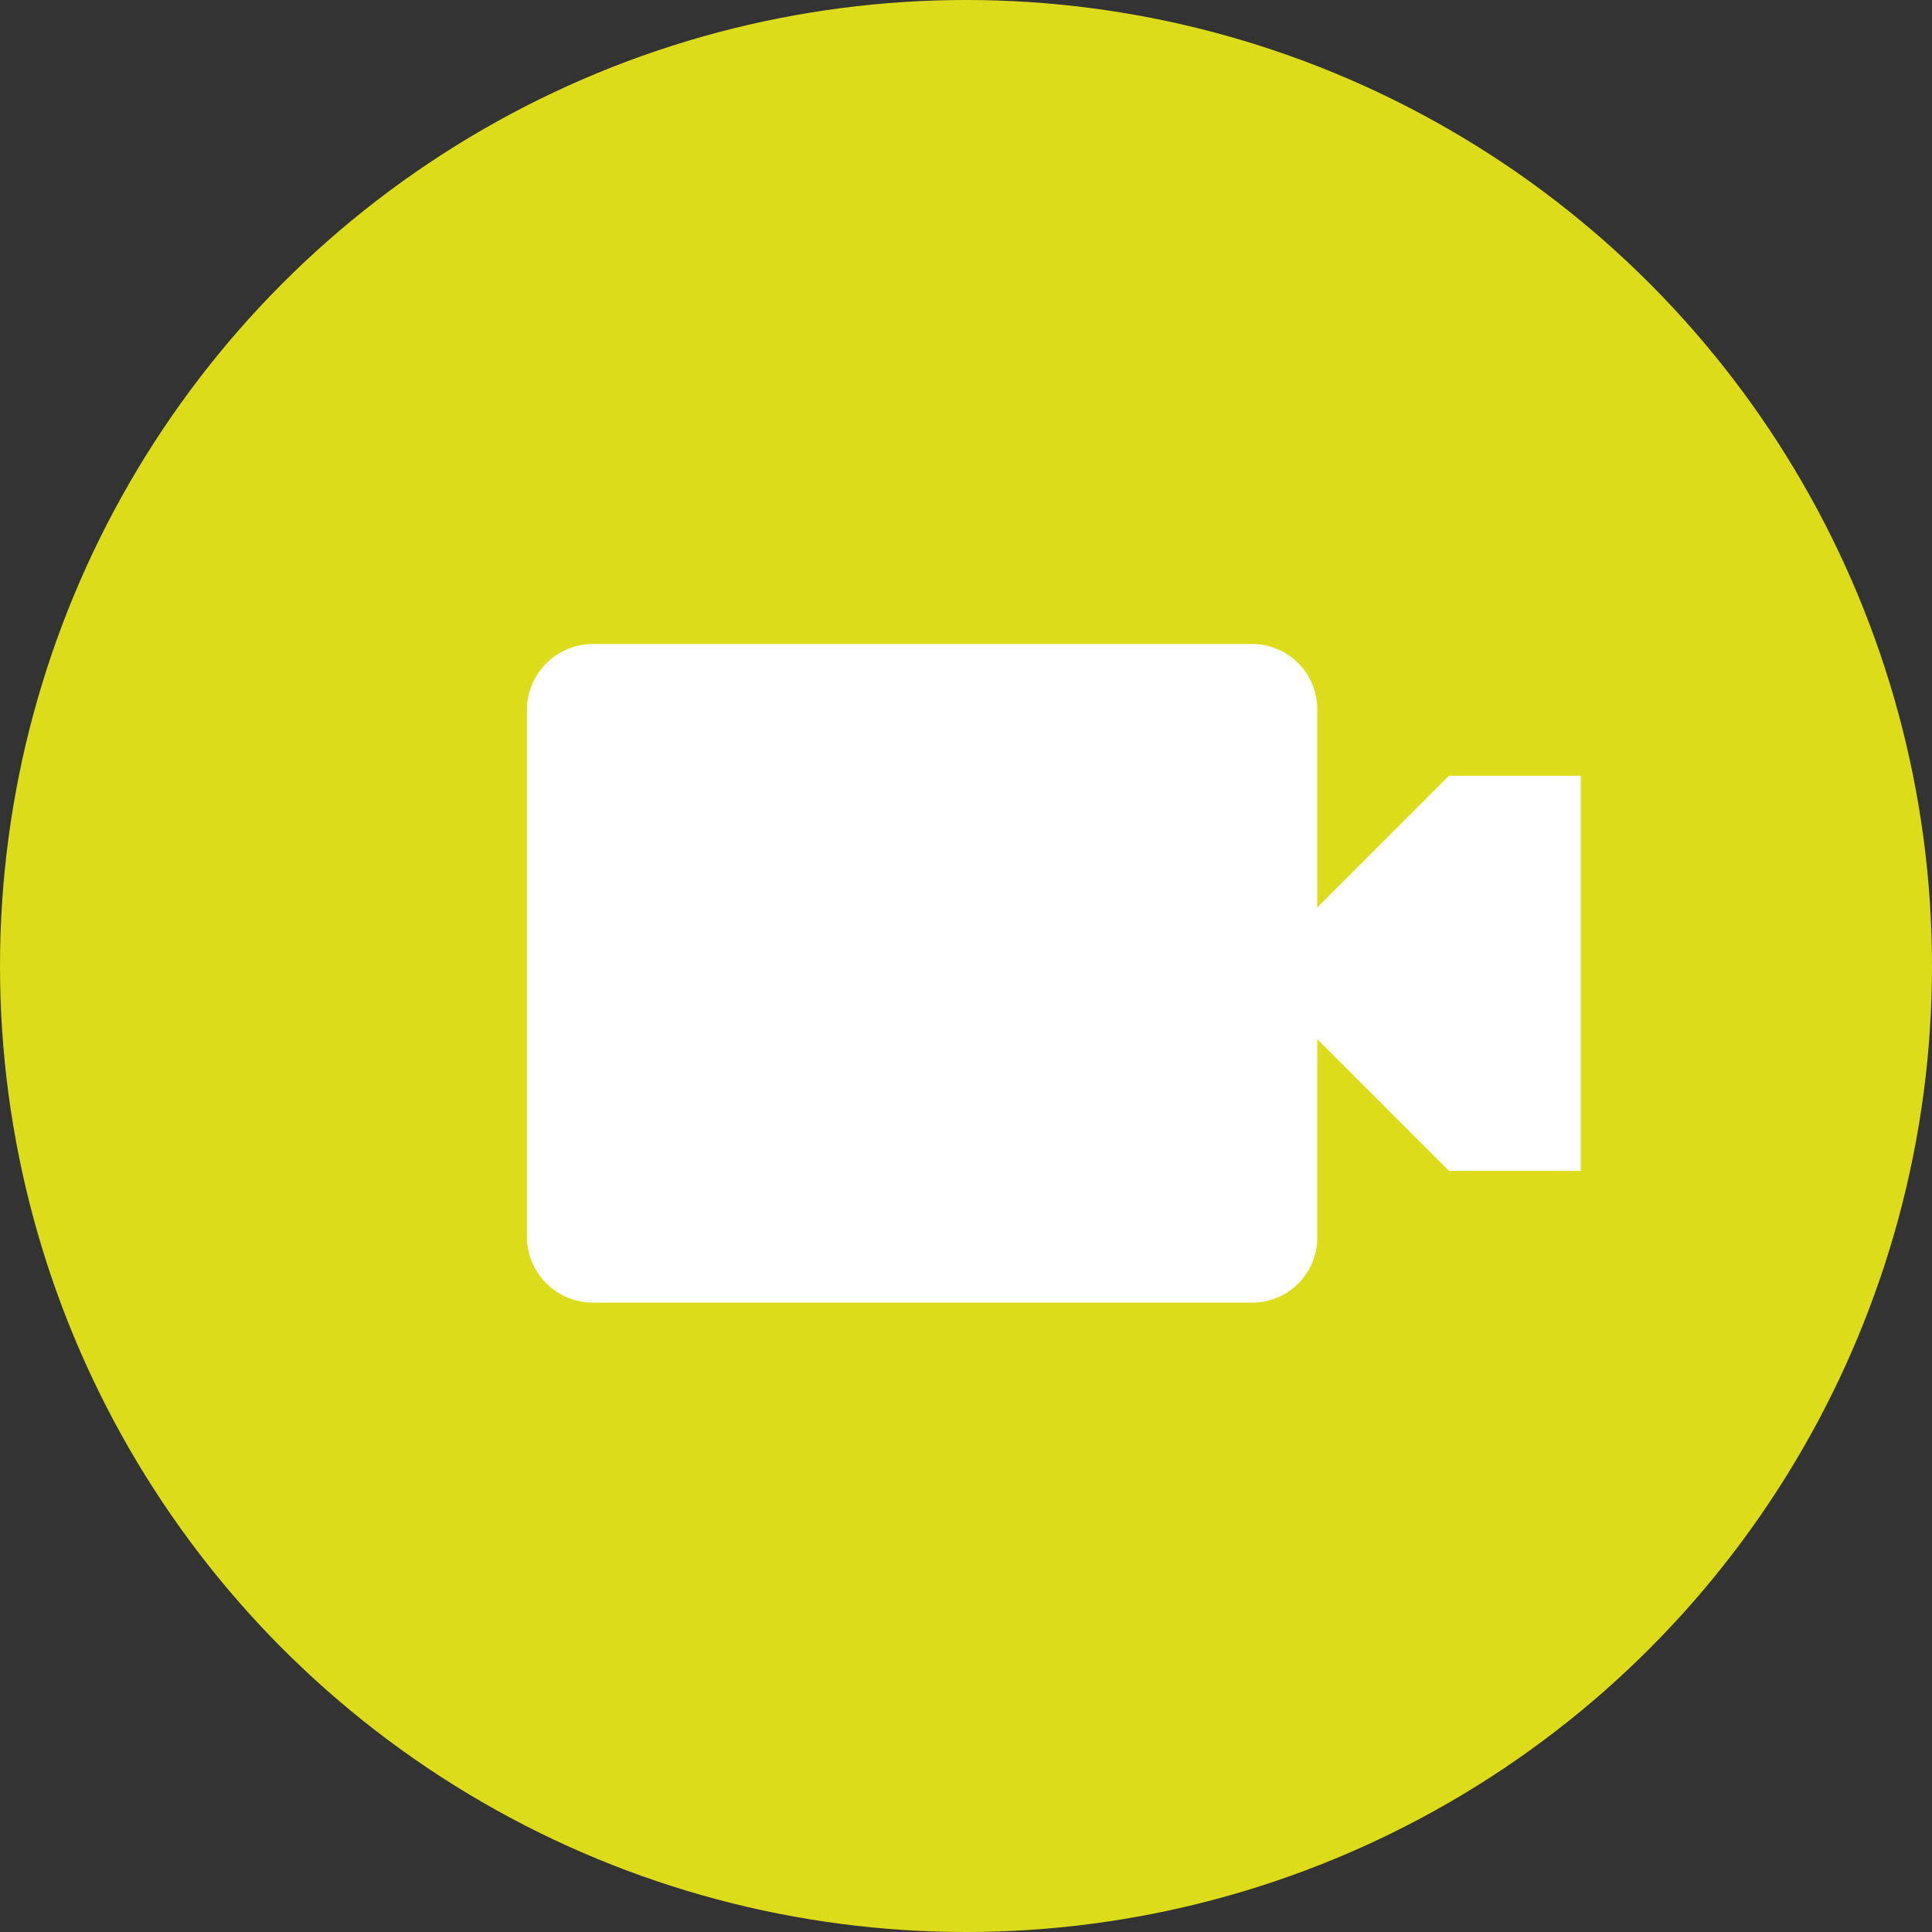
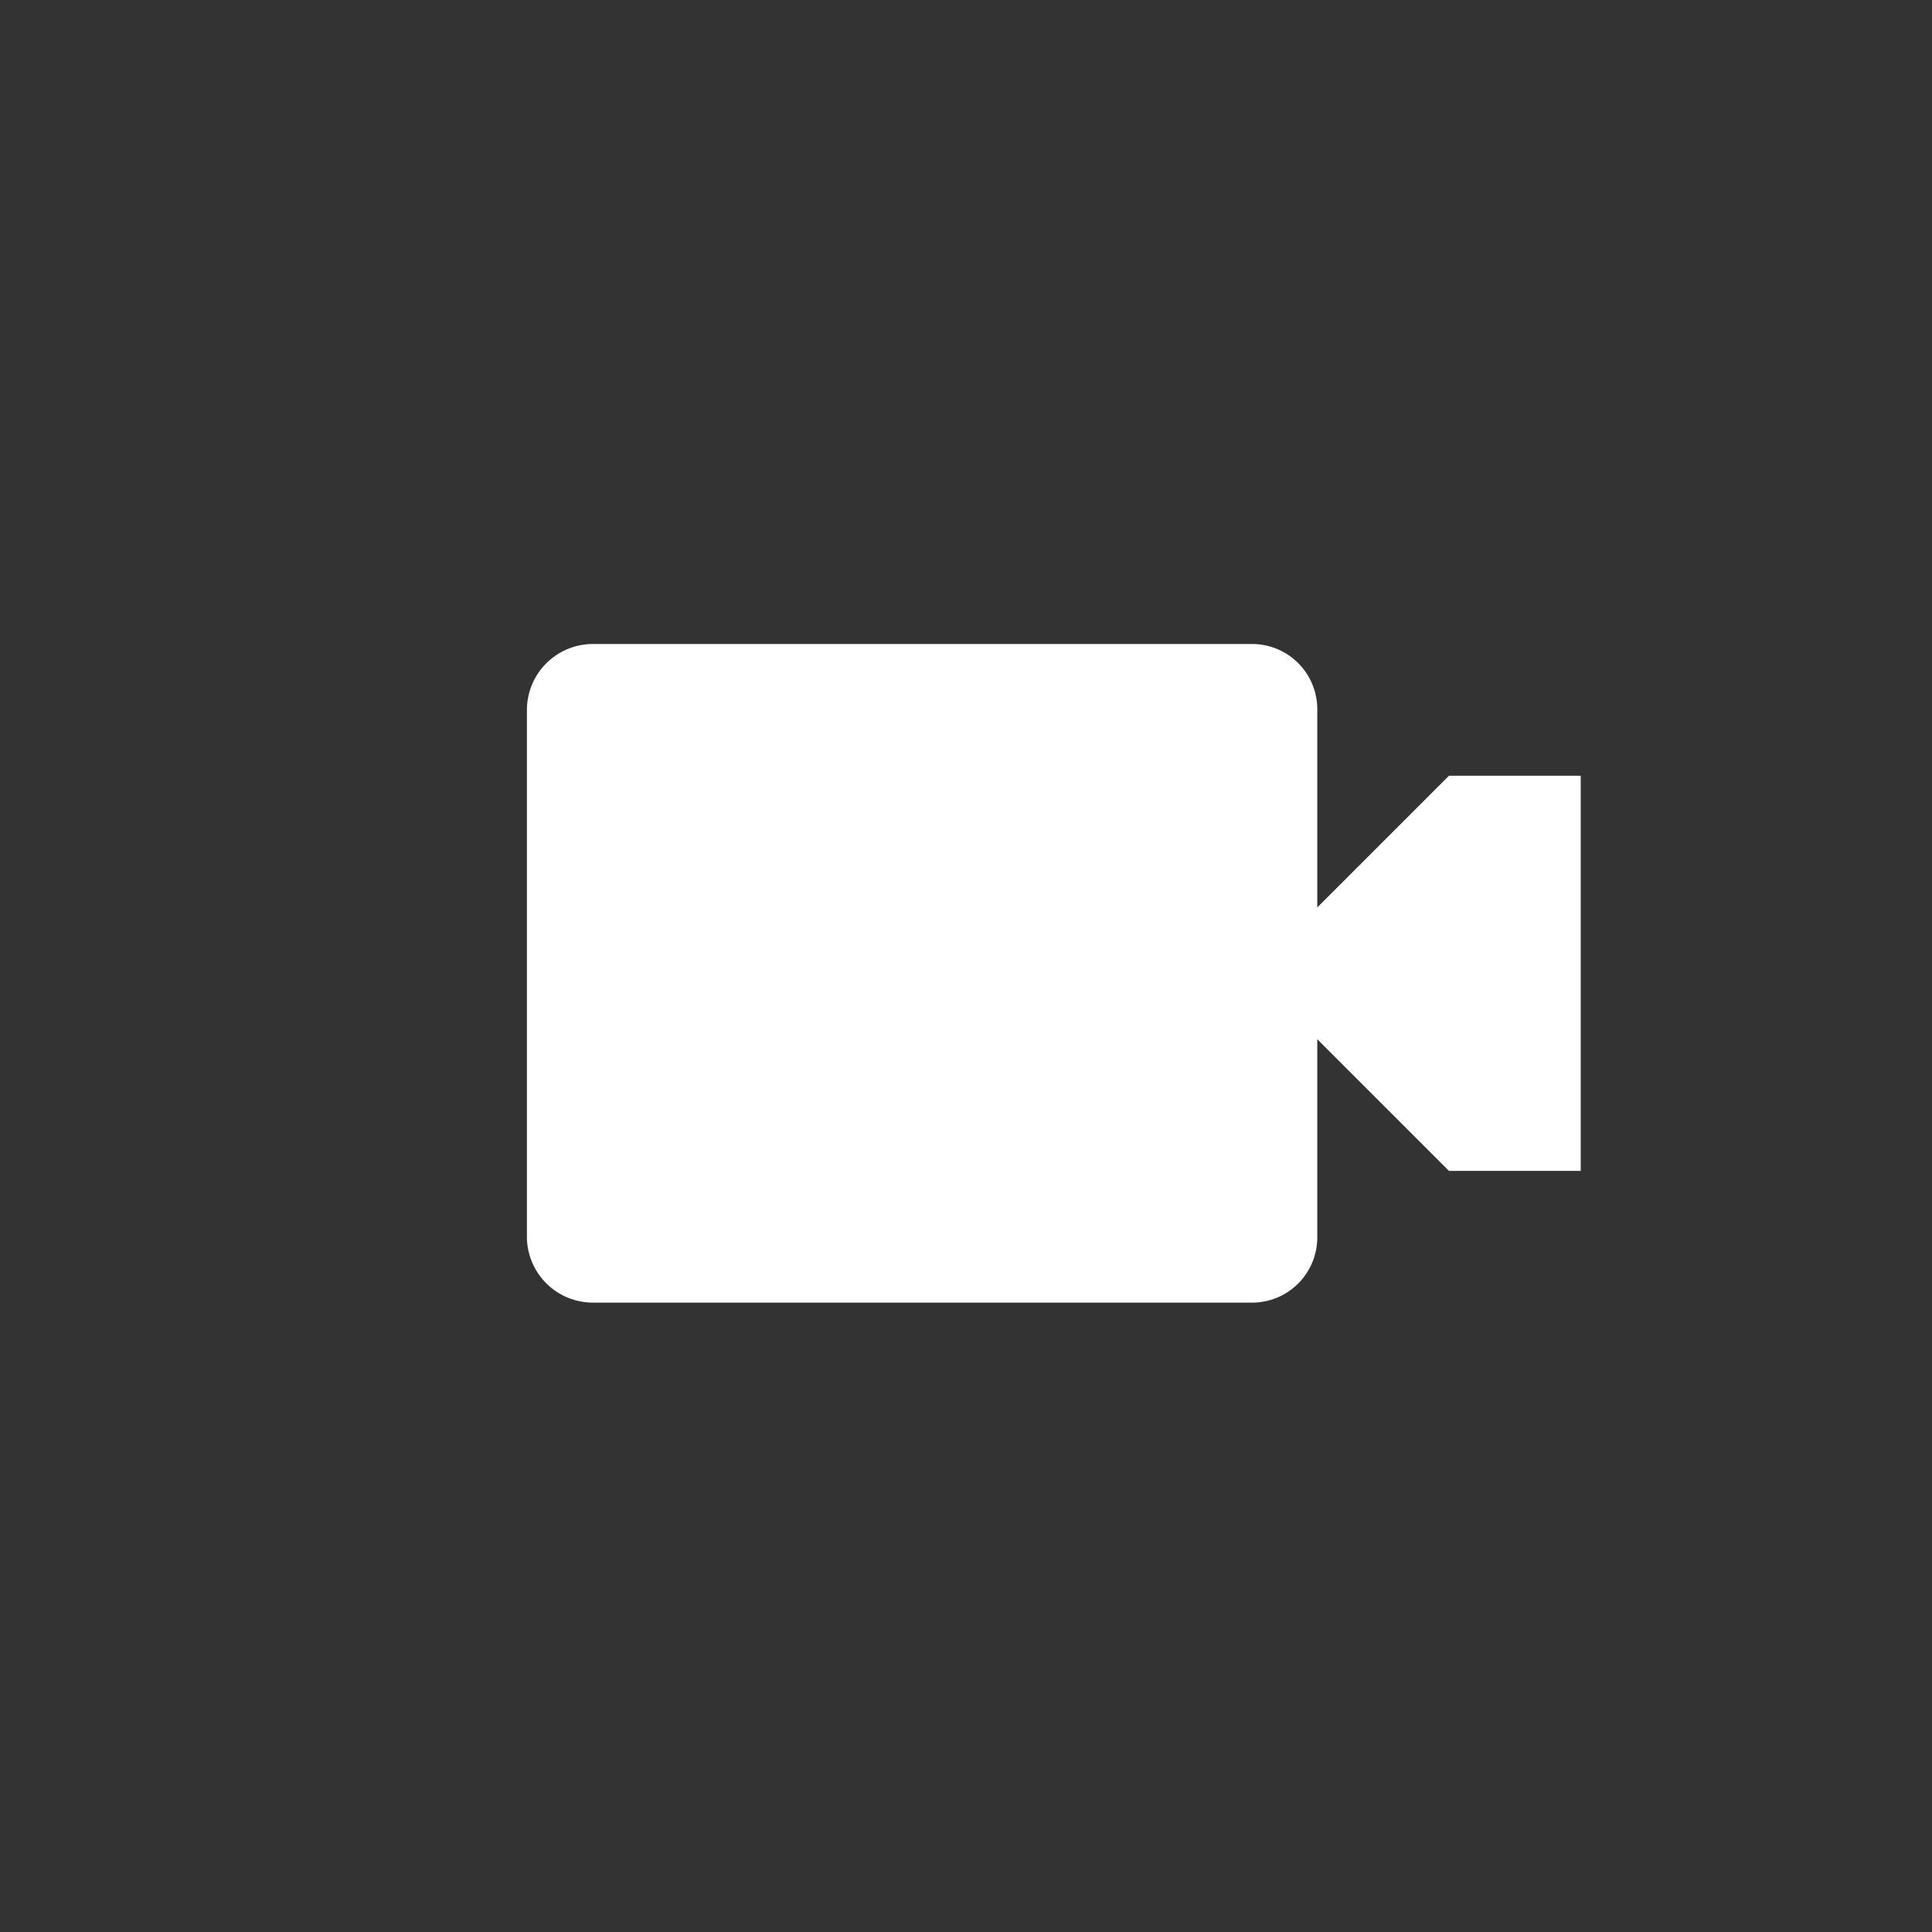
<svg xmlns="http://www.w3.org/2000/svg" width="66" height="66" viewBox="0 0 66 66">
  <rect x="0" y="0" width="66" height="66" fill="#333333" stroke="none" />
  <g transform="translate(-1042.479 2529.486)">
-     <circle cx="33" cy="33" r="33" transform="translate(1042.479 -2529.486)" fill="#dddc1a" />
    <path d="M2.25,0A2.257,2.257,0,0,0,0,2.25v18A2.257,2.257,0,0,0,2.25,22.5h22.5A2.228,2.228,0,0,0,27,20.25V13.5L31.5,18H36V4.5H31.5L27,9V2.25A2.228,2.228,0,0,0,24.75,0Z" transform="translate(1060.479 -2507.486)" fill="#fff" />
  </g>
</svg>